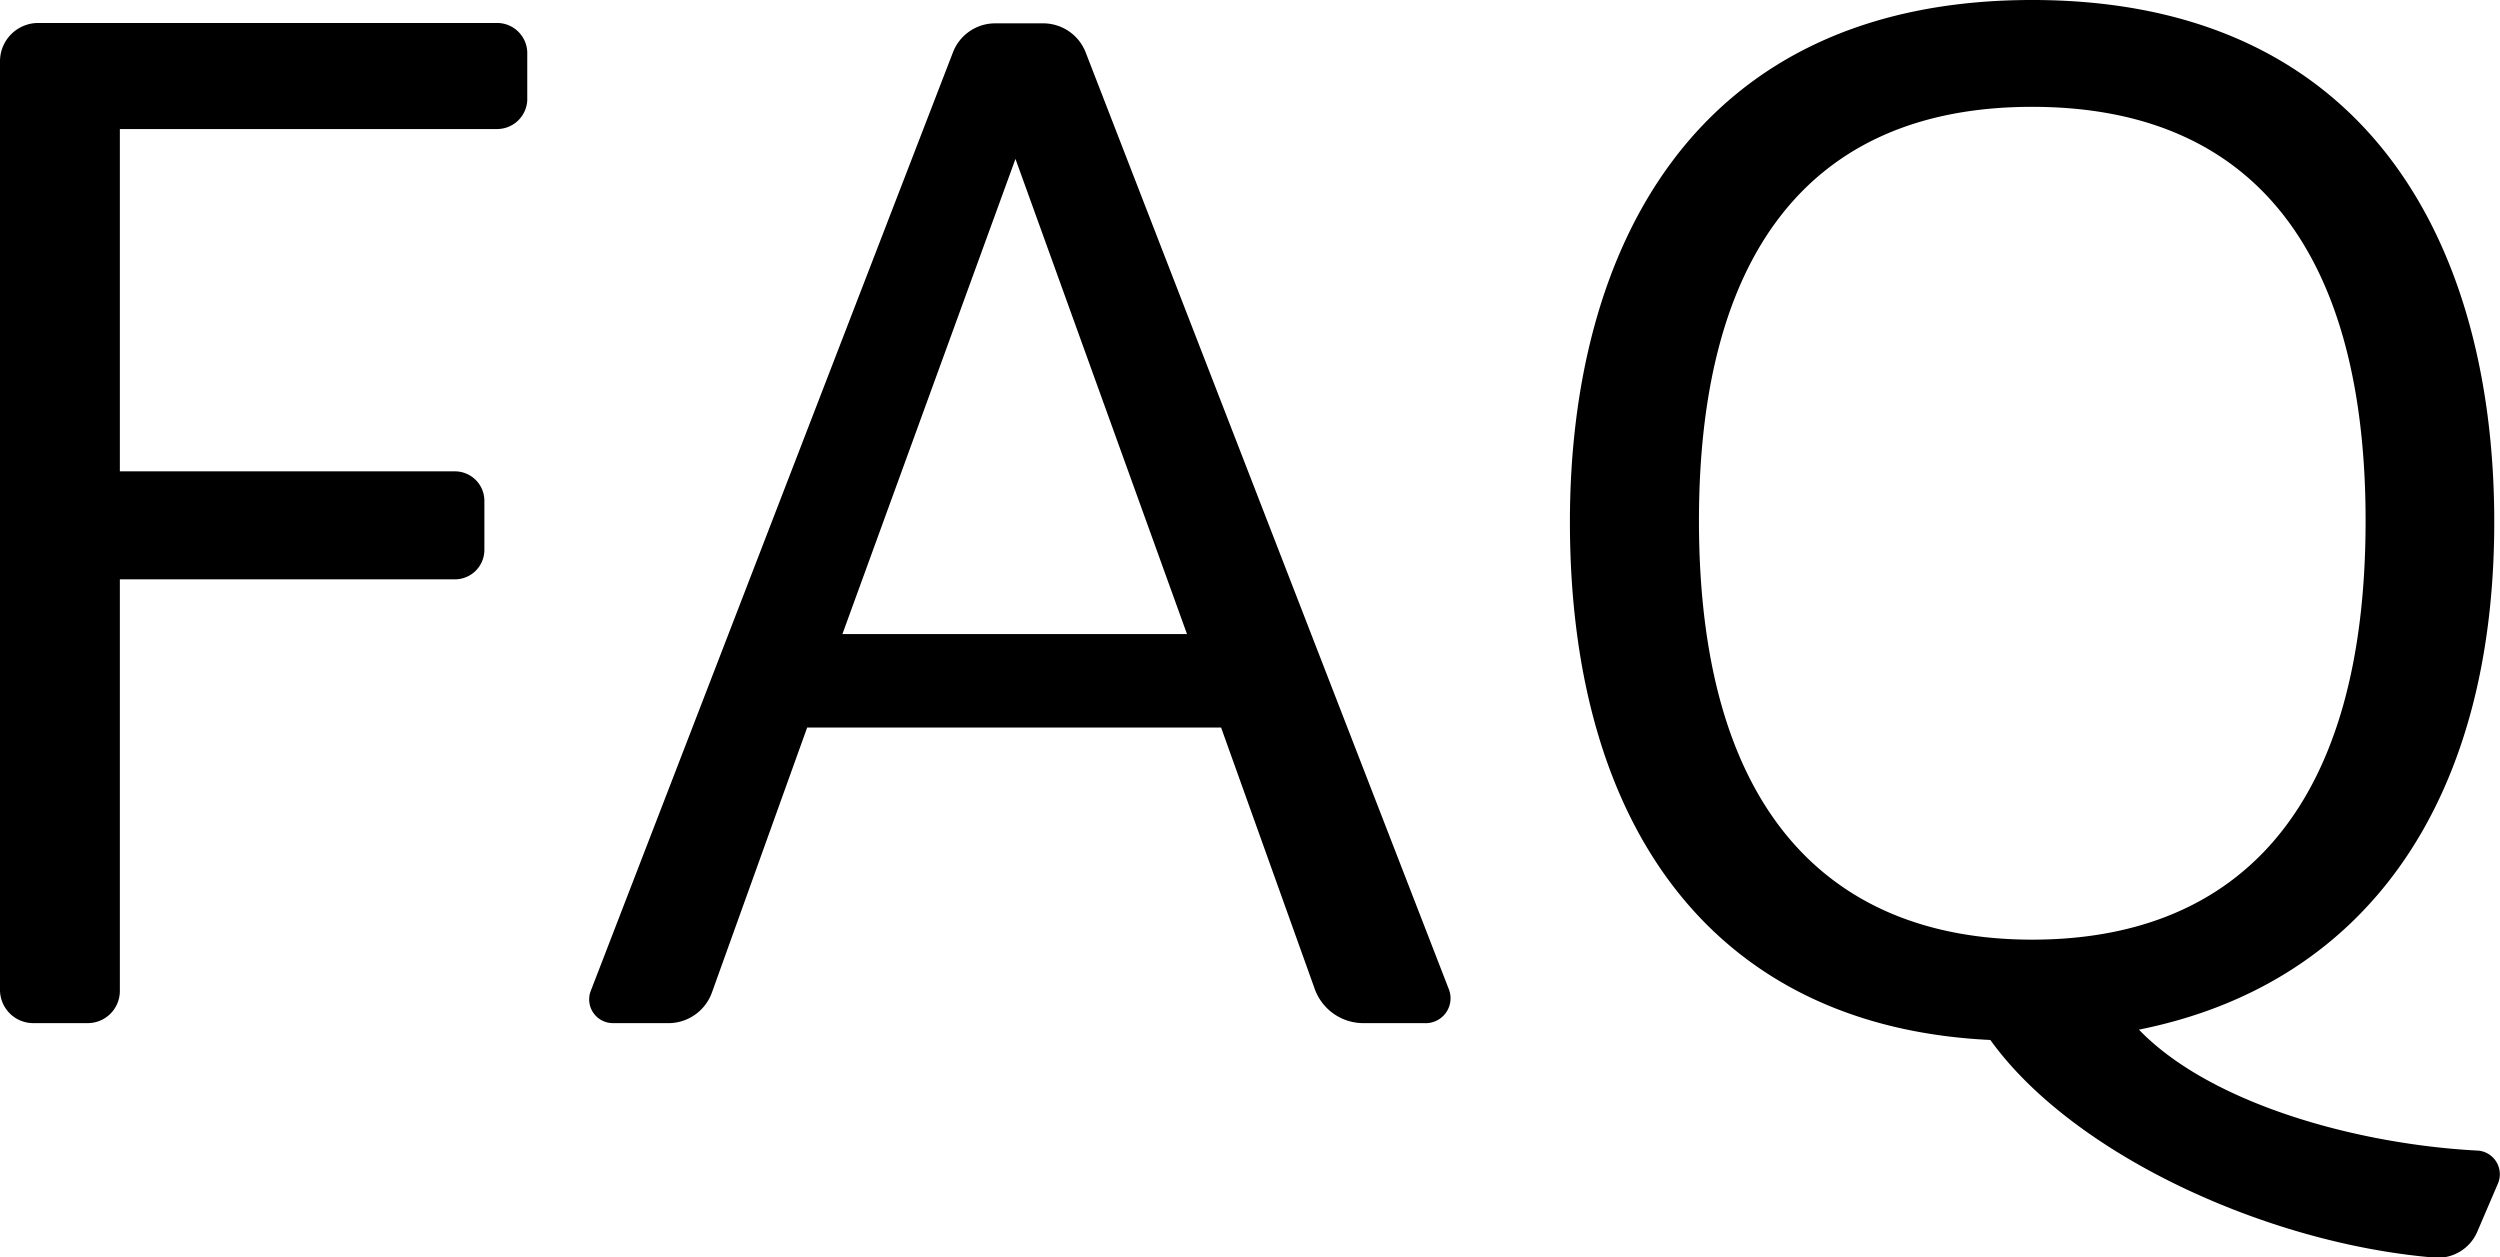
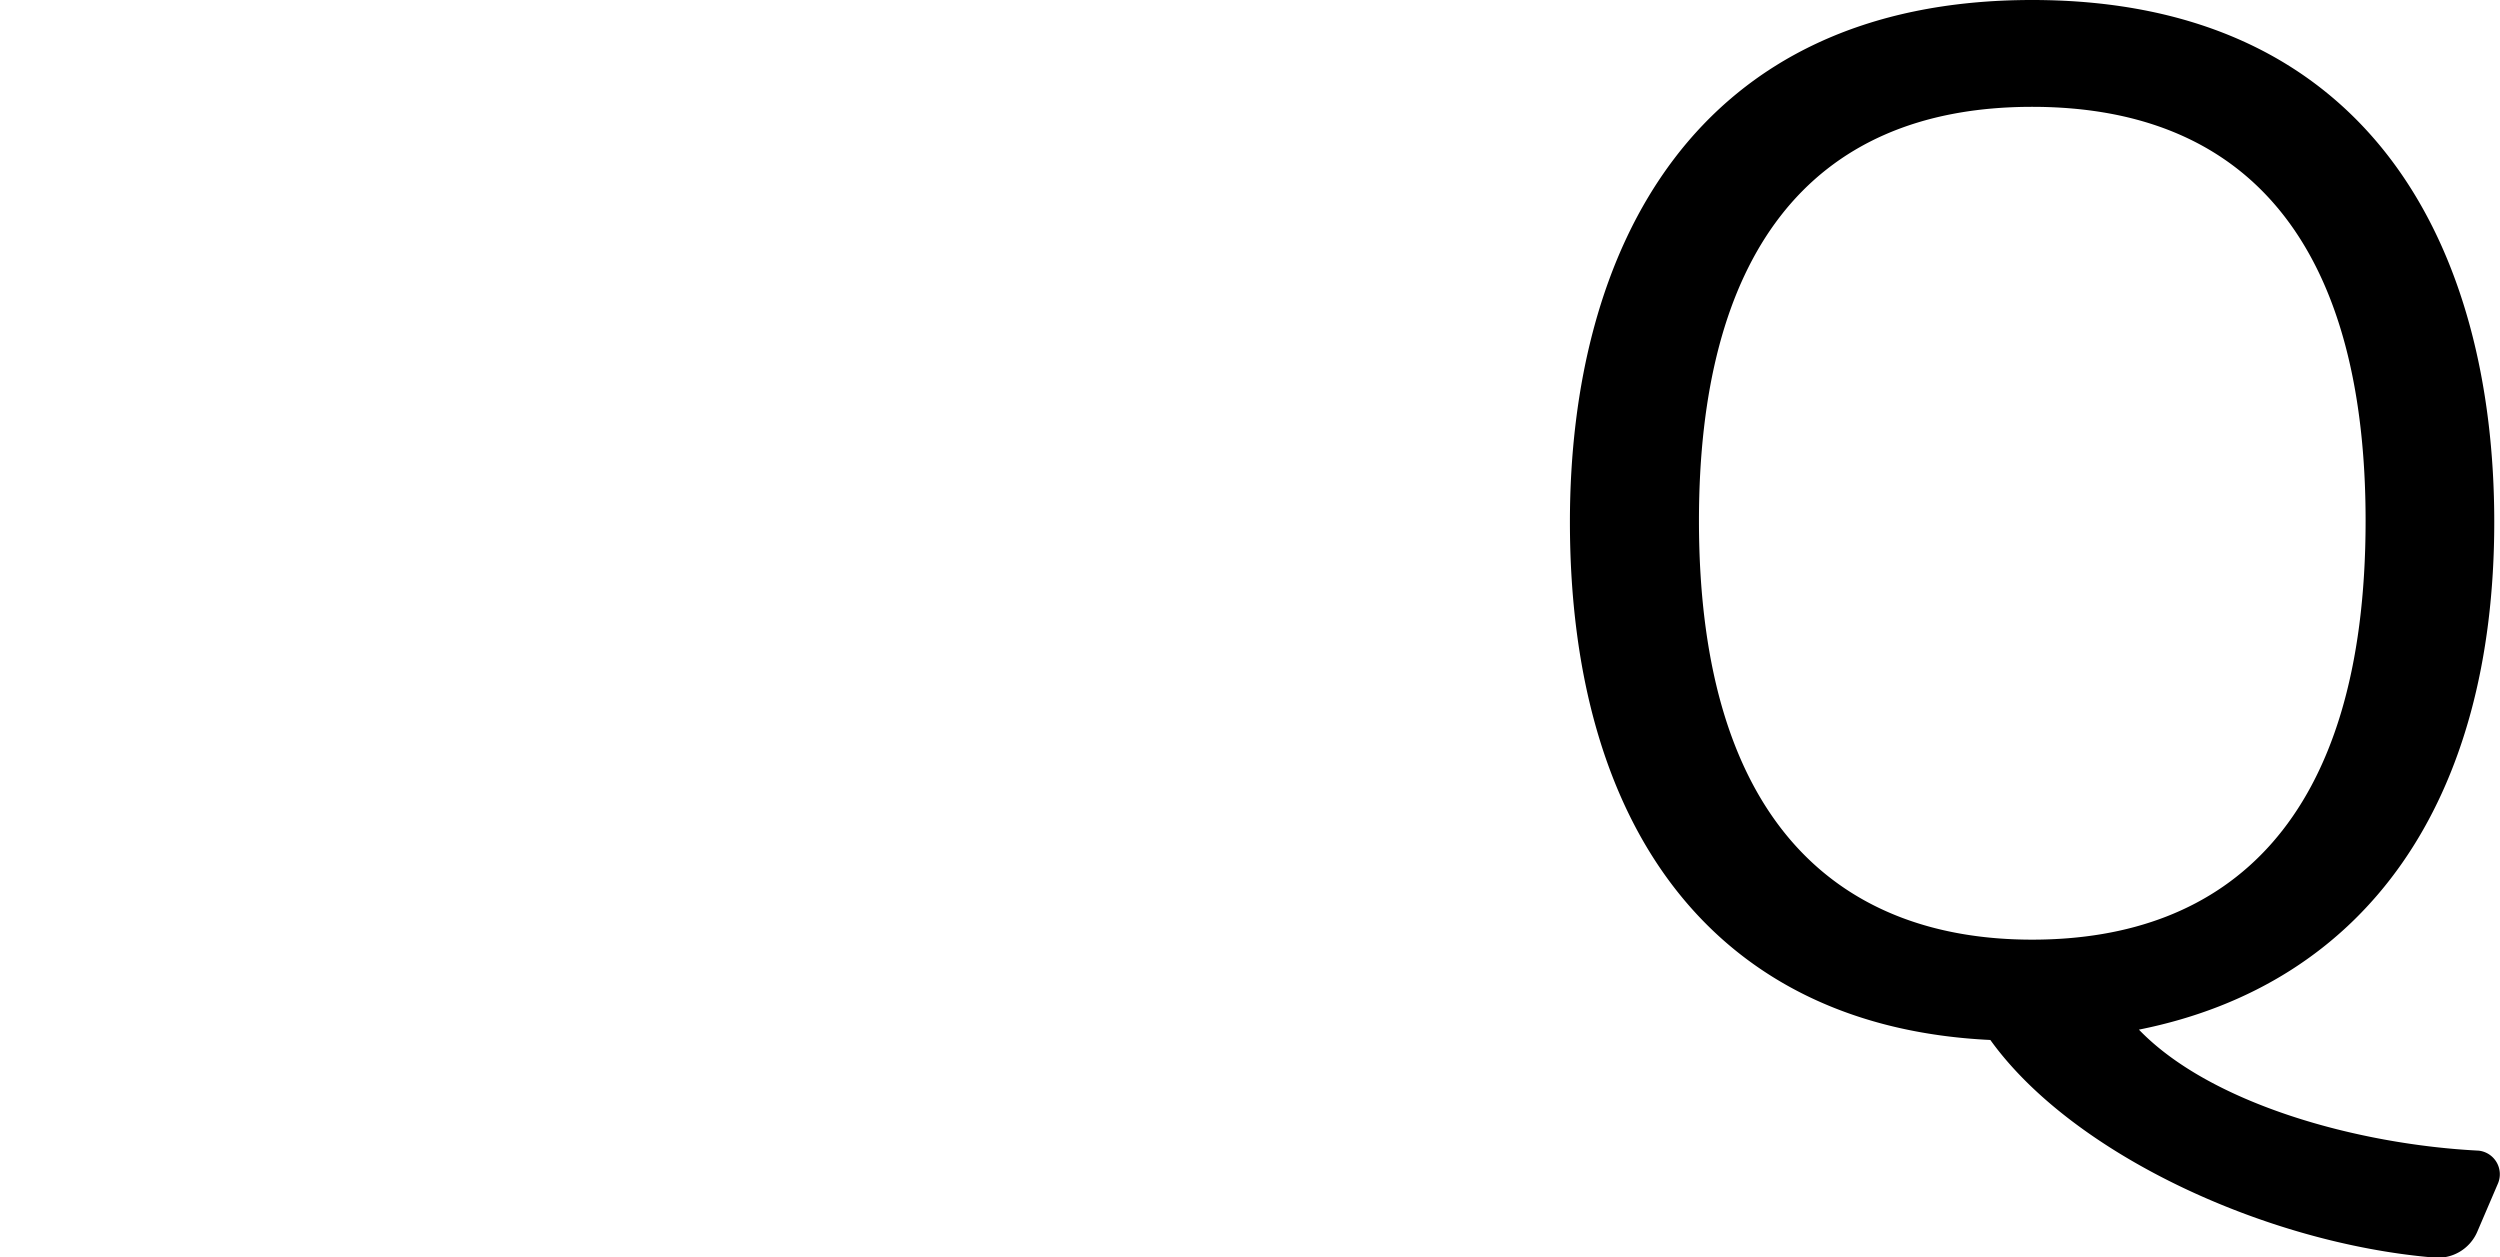
<svg xmlns="http://www.w3.org/2000/svg" viewBox="0 0 65.29 32.84">
  <g id="レイヤー_2" data-name="レイヤー 2">
    <g id="レイヤー_1-2" data-name="レイヤー 1">
-       <path d="M13.77,1.36V2.62a.79.79,0,0,1-.78.75H3.13v8.94h8.73a.77.77,0,0,1,.79.78v1.26a.77.77,0,0,1-.79.78H3.13V25.87a.84.84,0,0,1-.85.85H.88A.87.87,0,0,1,0,25.87V1.6a1,1,0,0,1,1-1H13A.79.79,0,0,1,13.77,1.36Z" />
-       <path d="M37.19,26.72H35.63a1.35,1.35,0,0,1-1.29-.88L31.89,19H21.08L18.6,25.9a1.21,1.21,0,0,1-1.19.82H16a.62.62,0,0,1-.58-.82L24.89,1.36A1.18,1.18,0,0,1,26,.61h1.26a1.19,1.19,0,0,1,1.09.75l9.49,24.48A.65.65,0,0,1,37.19,26.72ZM31,16.56,26.52,4.15,22,16.56Z" />
      <path d="M65.24,30.9l-.54,1.26a1.12,1.12,0,0,1-1.16.68c-4.35-.37-9.41-2.69-11.56-5.68C44.81,26.82,41,21.66,41,13.63,41,6.56,44.2,0,53.07,0S65.14,6.53,65.14,13.63c0,7.28-3.33,12.07-9.28,13.26,1.87,1.94,5.71,3,8.87,3.16A.62.62,0,0,1,65.24,30.9ZM53.07,24.54c5.1,0,8.71-3.09,8.71-10.94,0-6.84-2.79-10.81-8.71-10.81s-8.7,4-8.7,10.81C44.37,21.66,48.21,24.54,53.07,24.54Z" />
    </g>
  </g>
</svg>